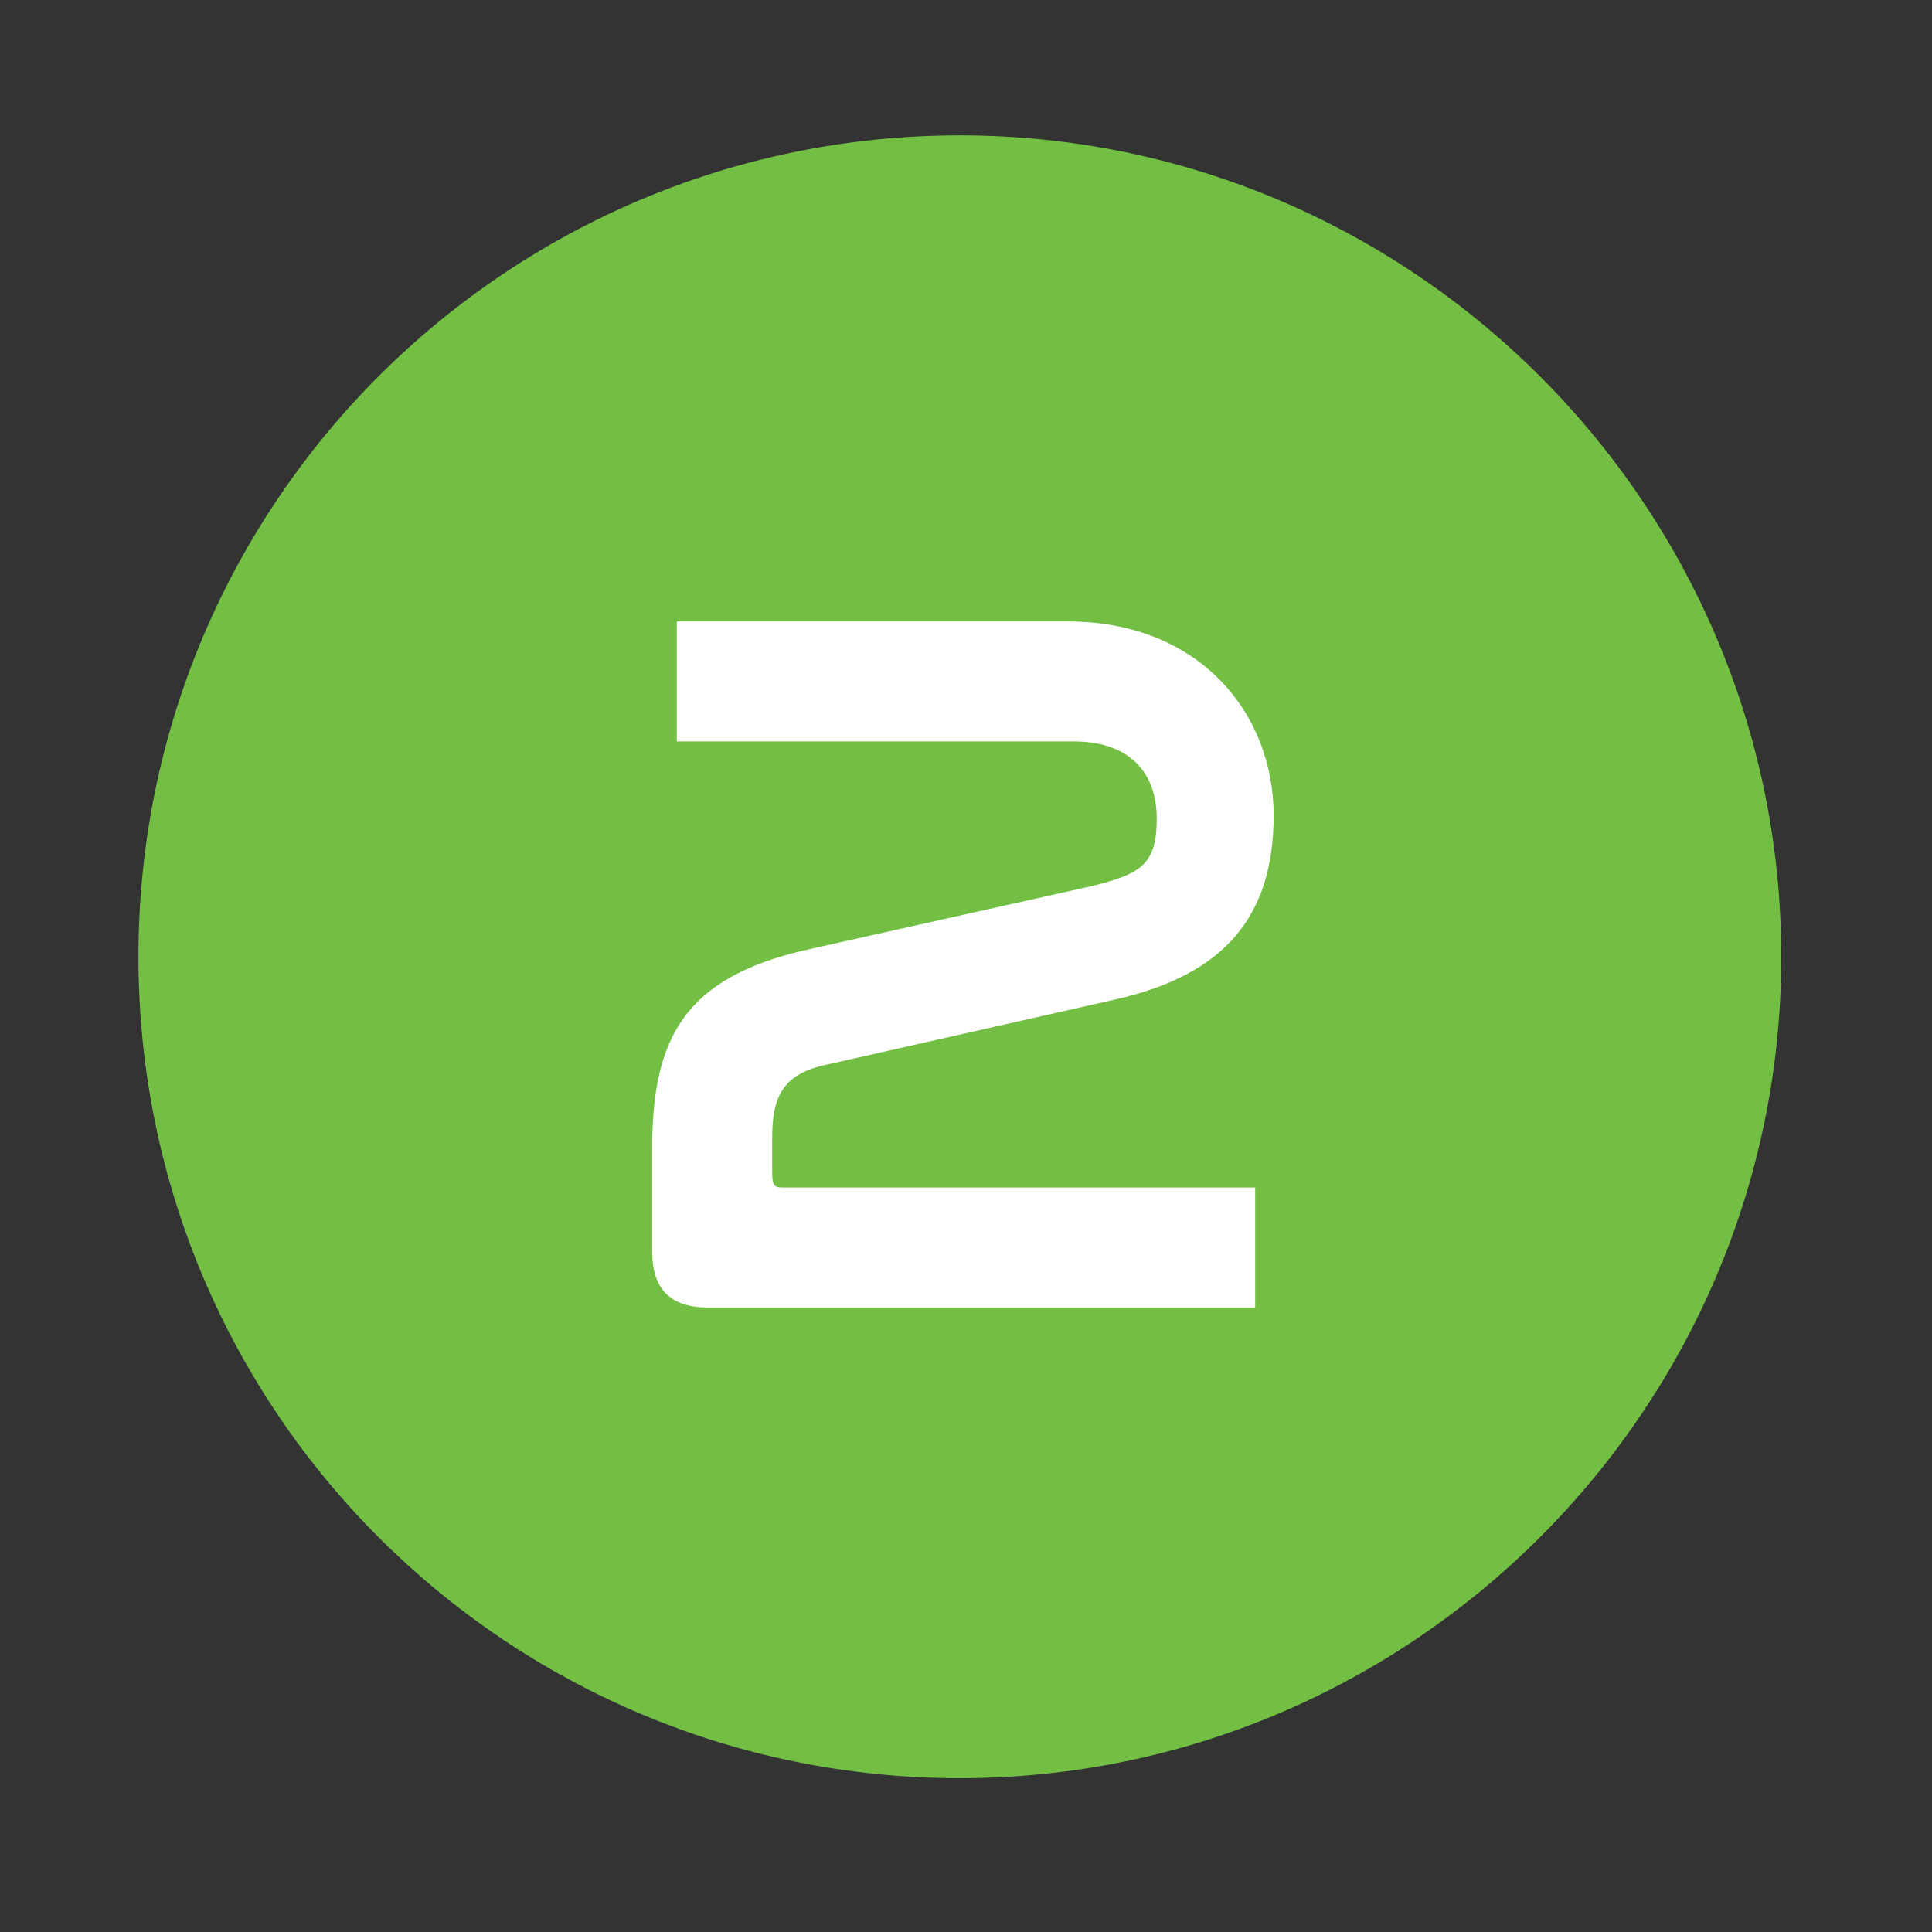
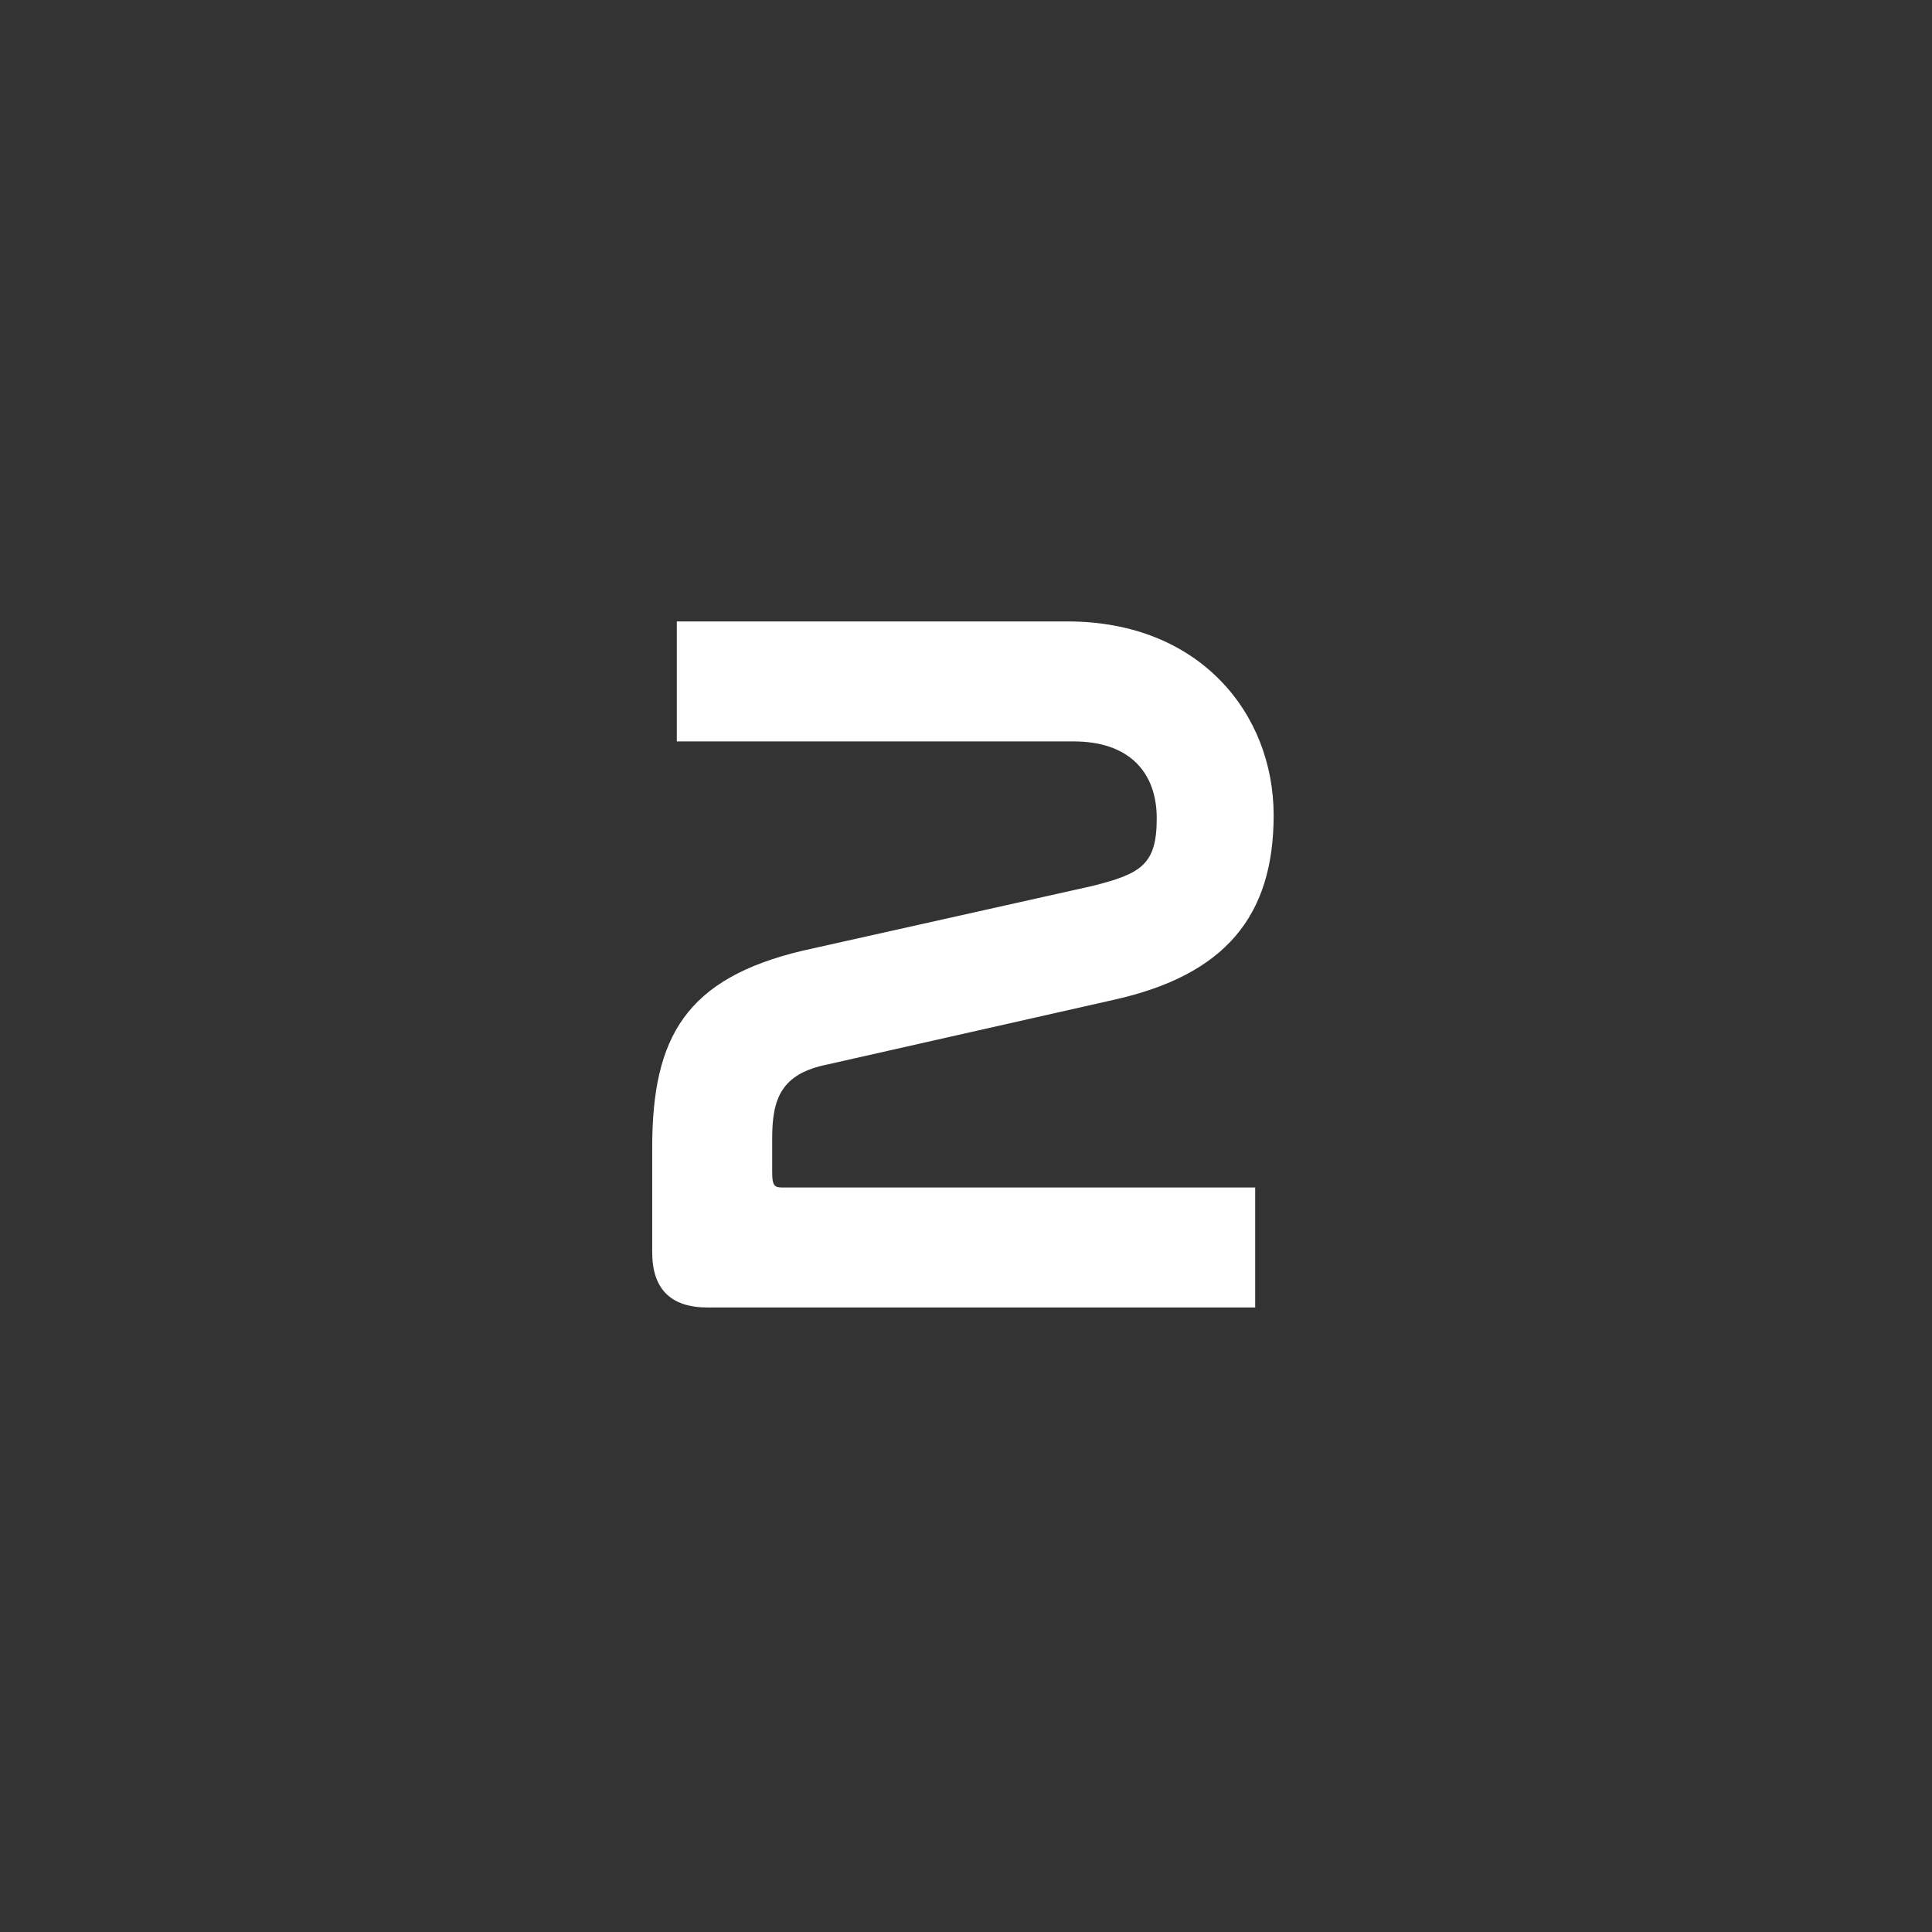
<svg xmlns="http://www.w3.org/2000/svg" id="Layer_1" data-name="Layer 1" viewBox="0 0 62.8 62.8">
  <rect x="0" y="0" width="62.8" height="62.8" fill="#333333" stroke="none" />
  <defs>
    <style>      .cls-1 {        fill: #72bf44;      }      .cls-1, .cls-2, .cls-3 {        stroke-width: 0px;      }      .cls-4 {        clip-path: url(#clippath);      }      .cls-2 {        fill: none;      }      .cls-3 {        fill: #fff;      }    </style>
    <clipPath id="clippath">
      <rect class="cls-2" x="4.5" y="4.4" width="53.4" height="53.4" />
    </clipPath>
  </defs>
  <g class="cls-4">
-     <path class="cls-1" d="M31.2,57.8c14.7,0,26.7-12,26.7-26.7S45.9,4.4,31.2,4.4,4.5,16.3,4.5,31.1s12,26.7,26.7,26.7" />
    <path class="cls-3" d="M22,20.2v3.9h12.9c1.8,0,2.7,1,2.7,2.5s-.5,1.8-2.1,2.2l-9.4,2.1c-3.8.9-4.9,2.8-4.9,6.4v3.4c0,1.2.6,1.8,1.8,1.8h17.8v-3.9h-15.3c-.3,0-.4,0-.4-.5v-1.1c0-1.3.3-2.1,1.8-2.4l9.3-2.1c3.6-.8,5.2-2.7,5.2-6s-2.4-6.3-6.7-6.3h-12.8Z" />
  </g>
</svg>